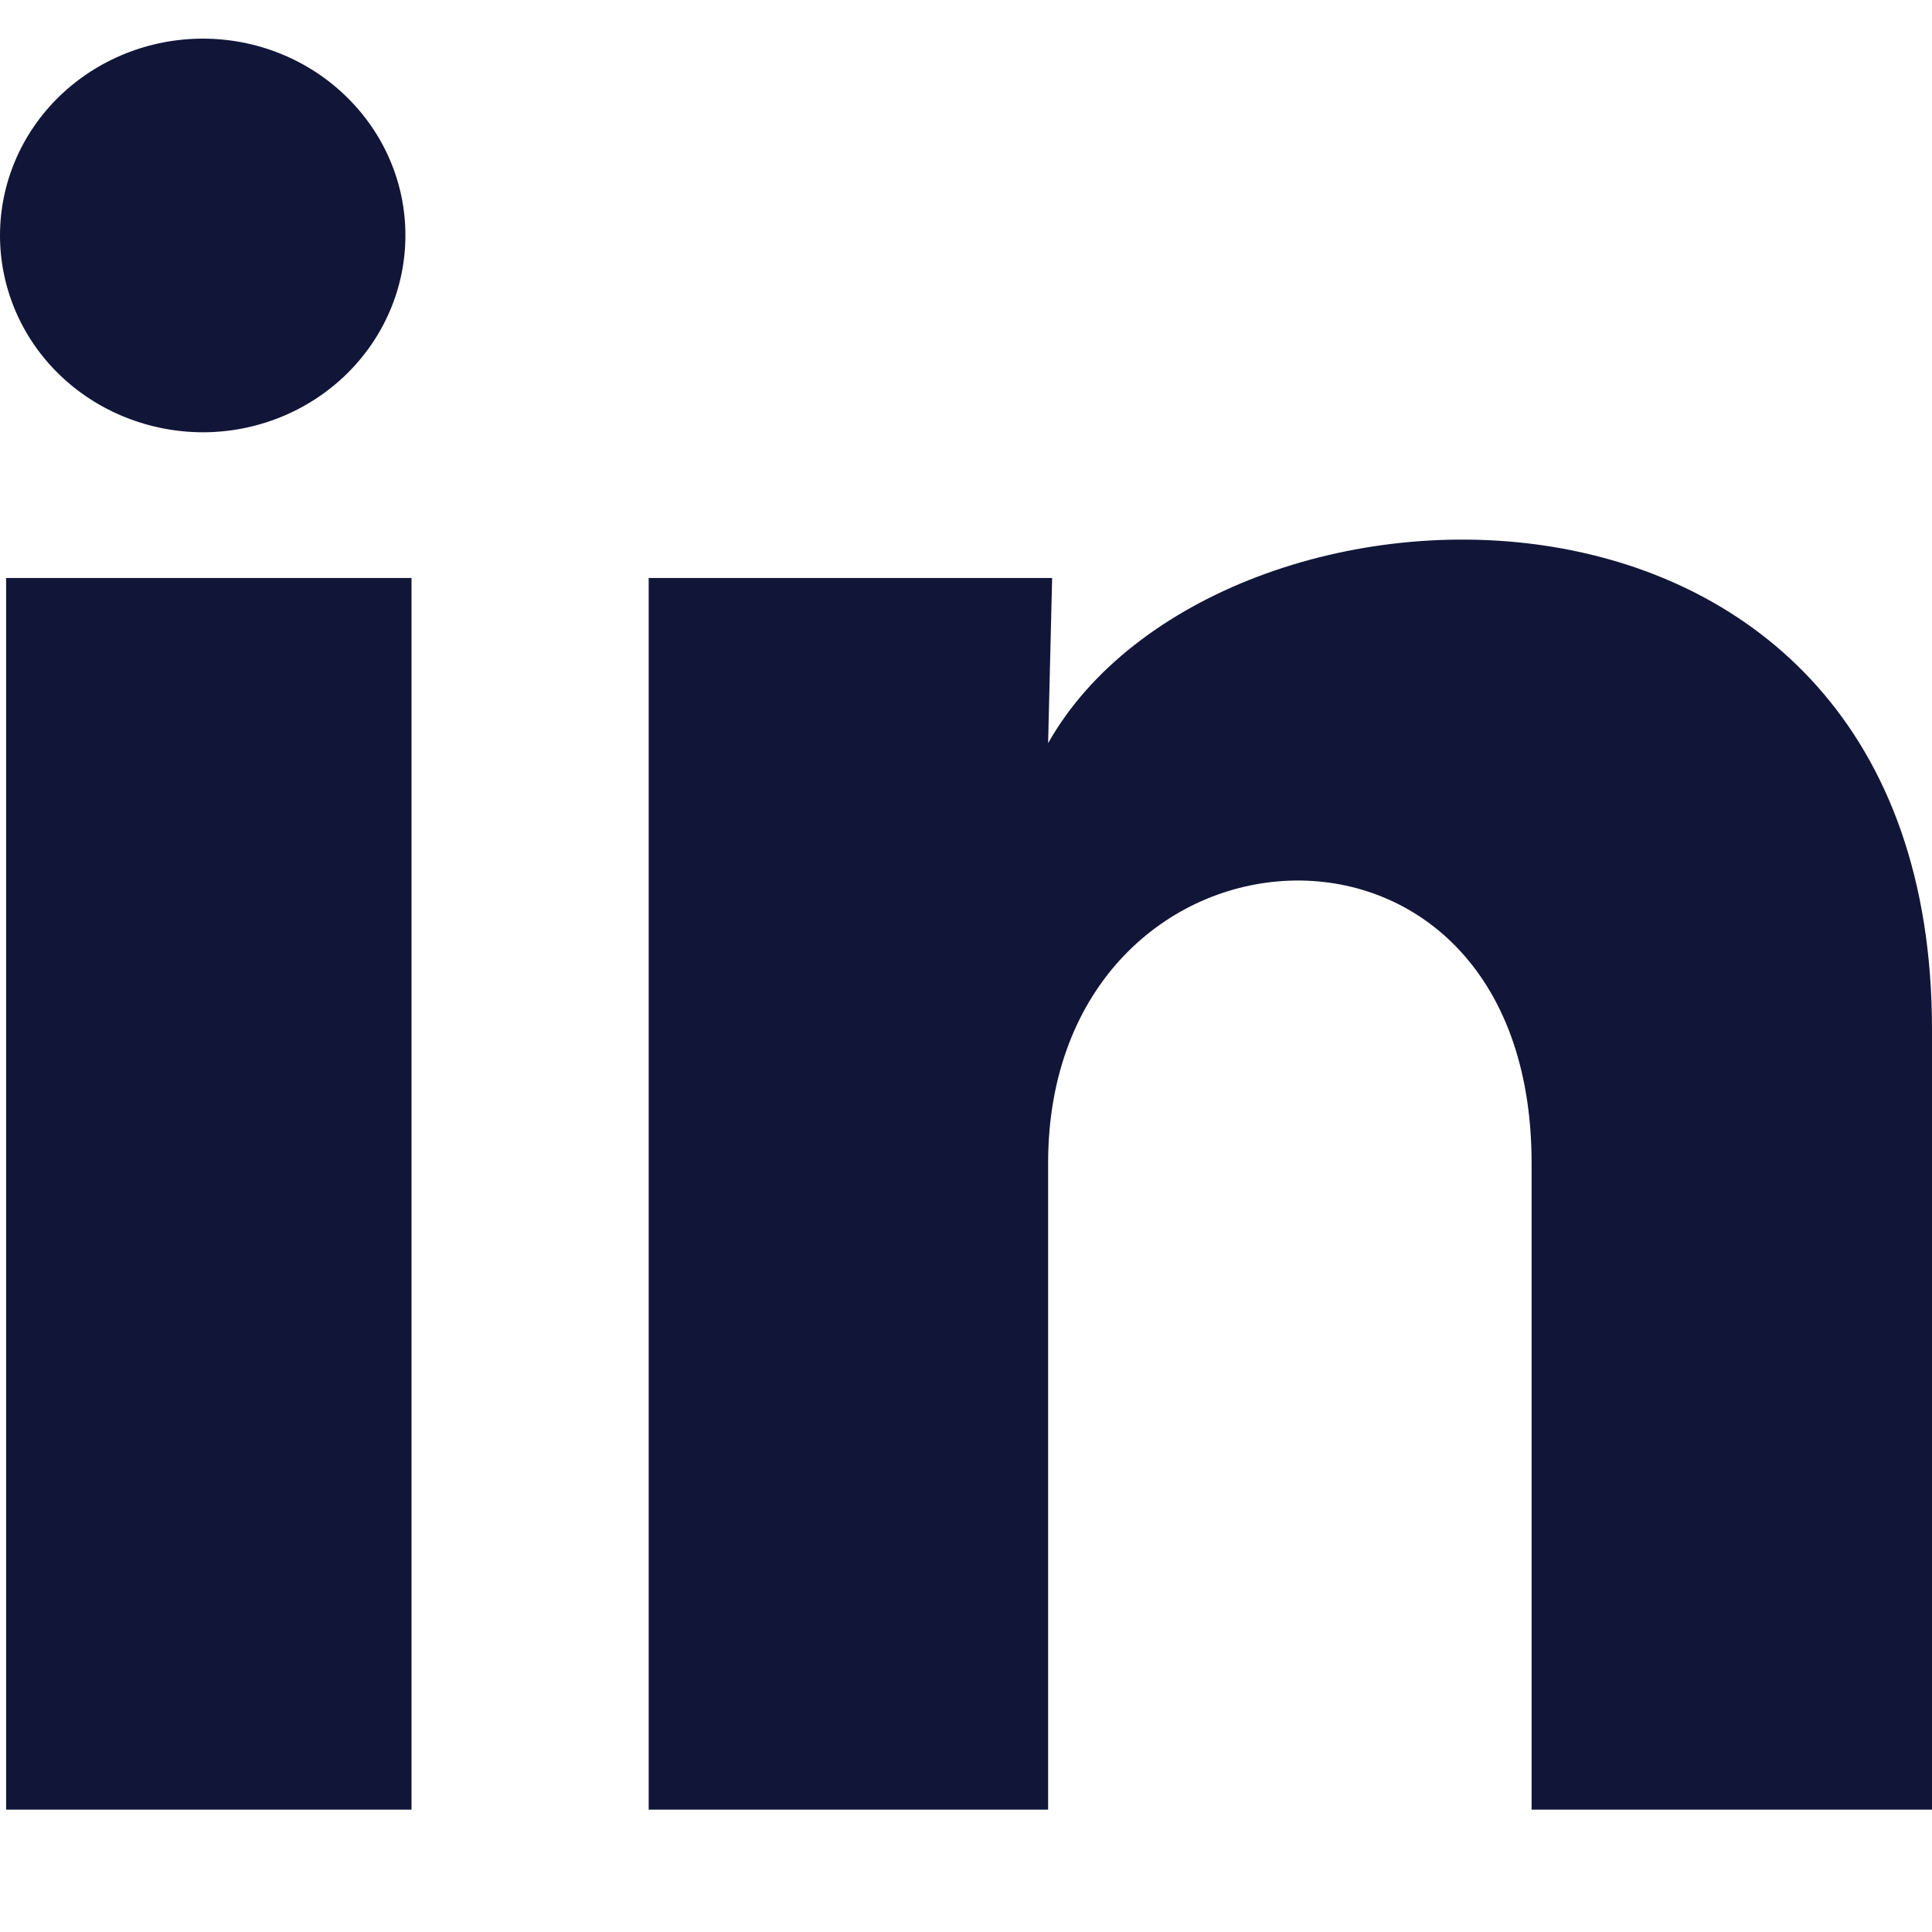
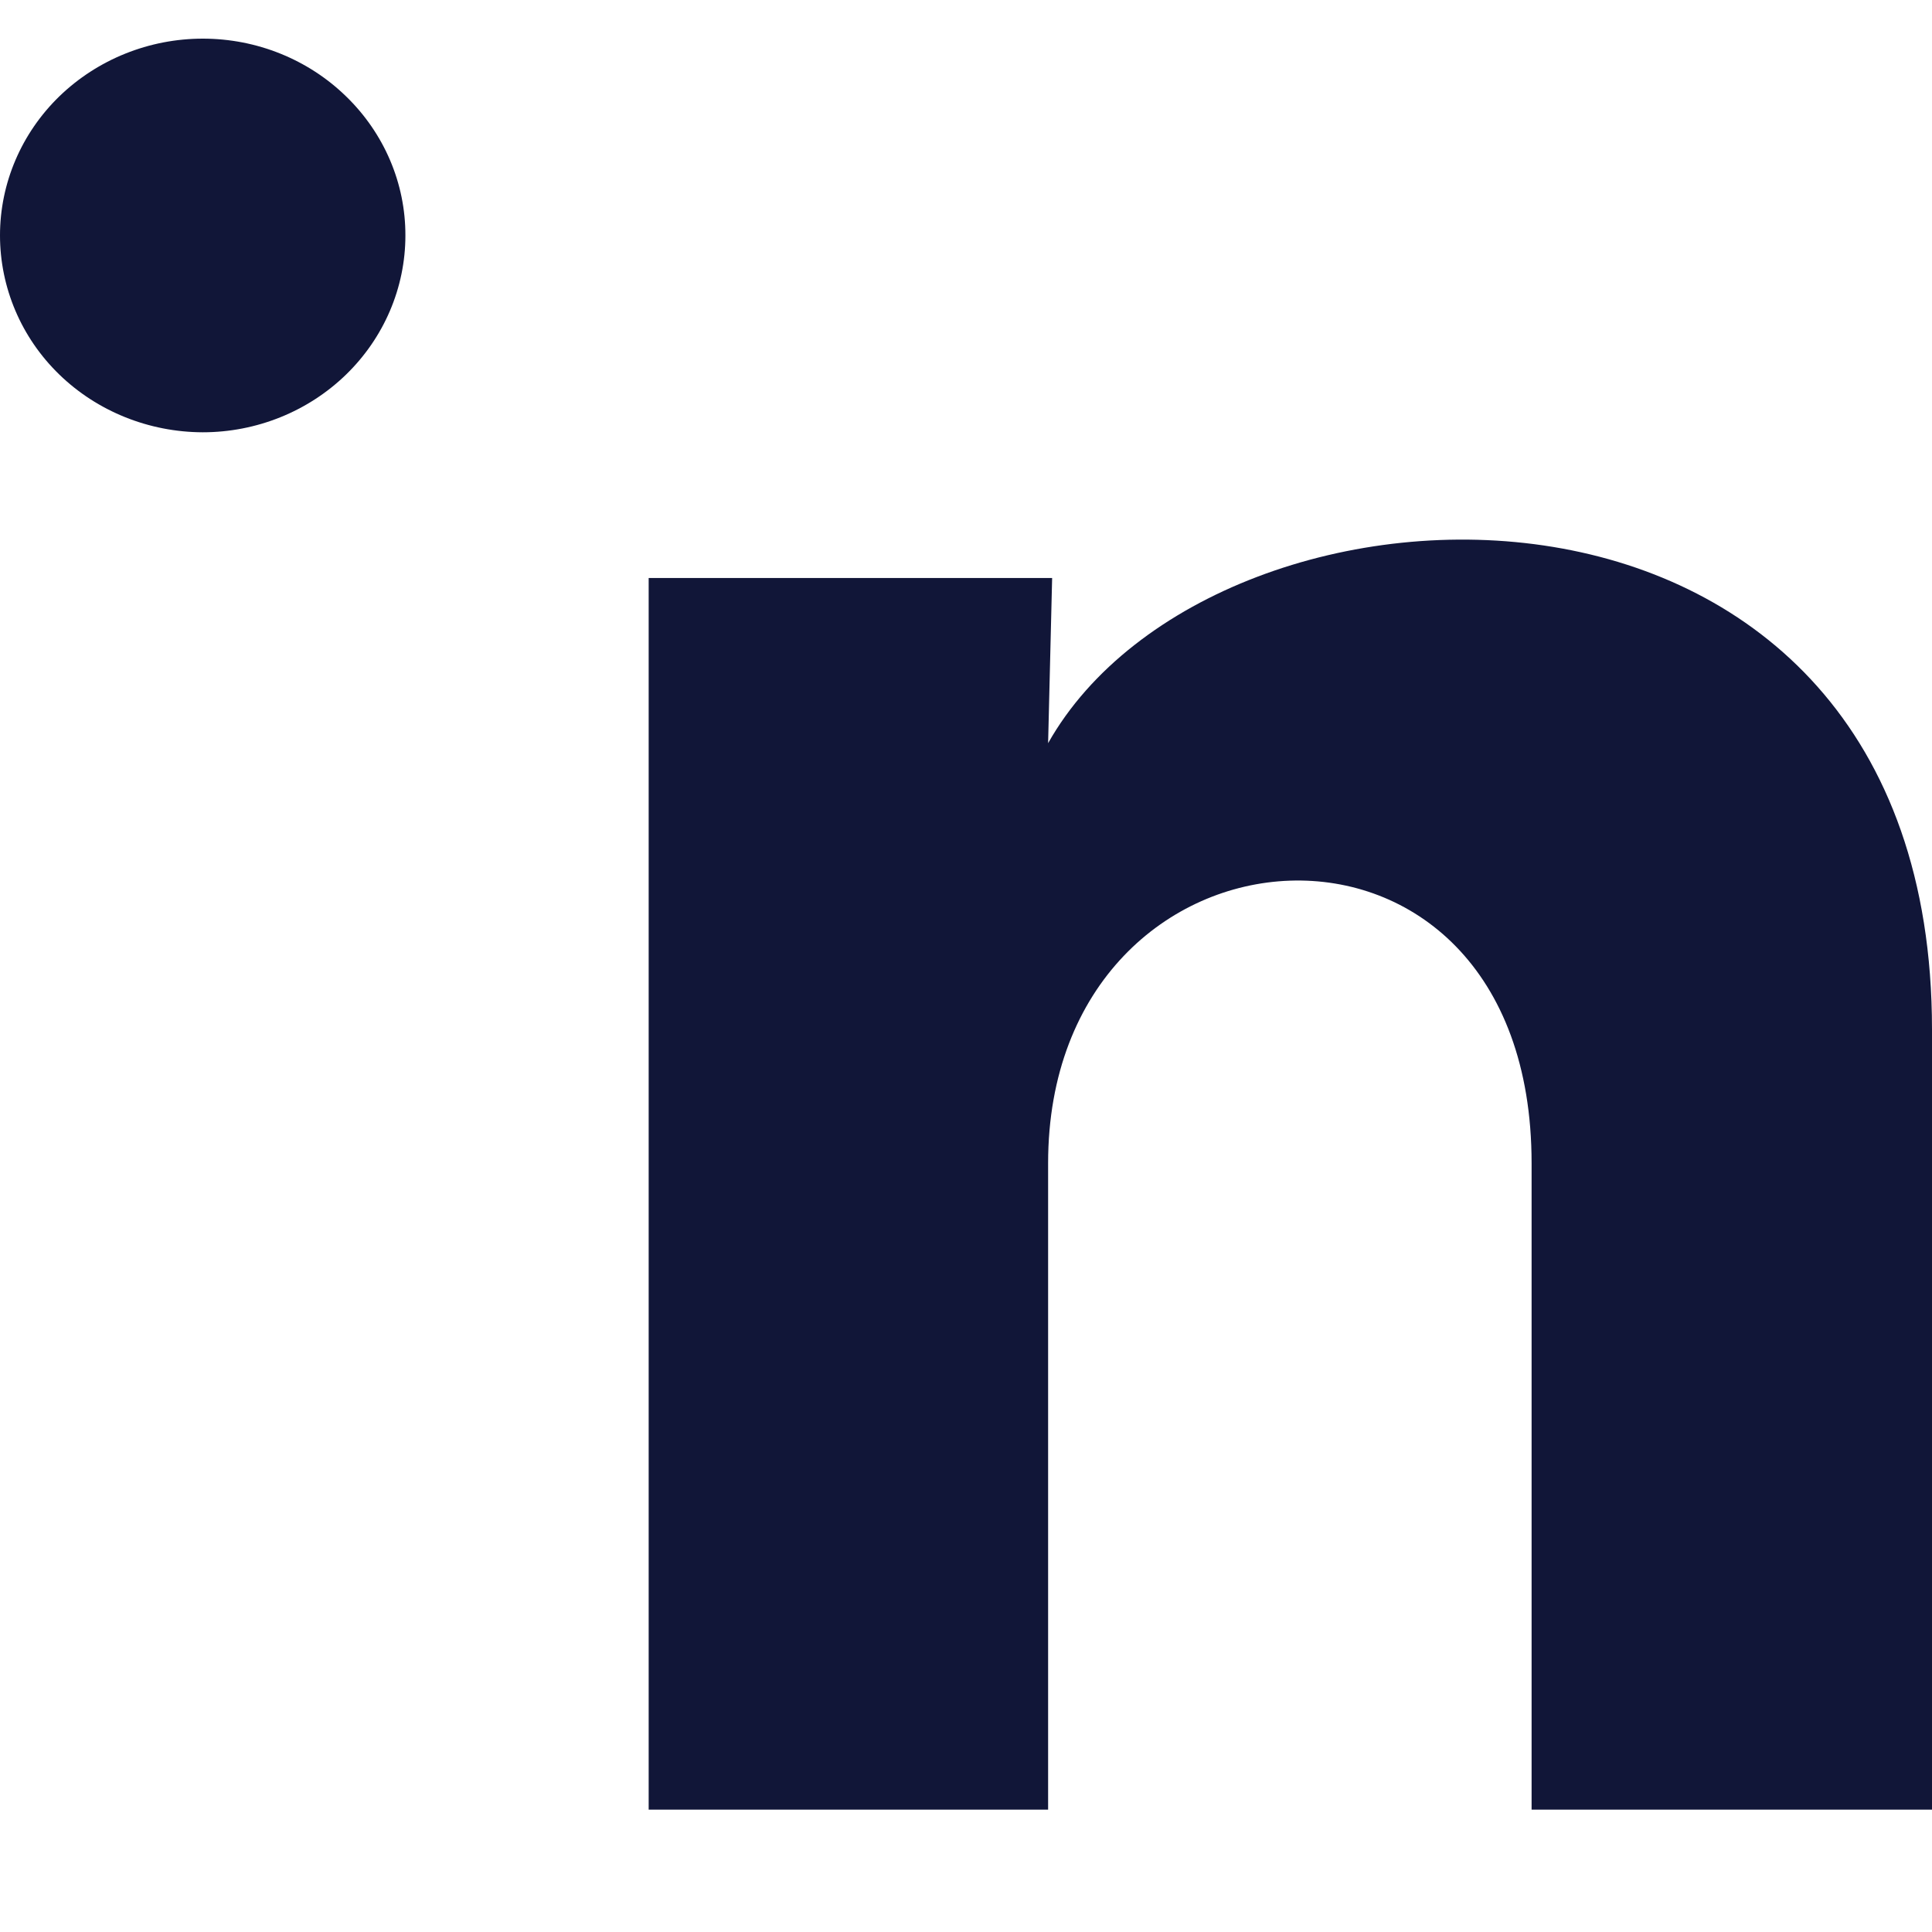
<svg xmlns="http://www.w3.org/2000/svg" width="12" height="12" viewBox="0 0 12 12" fill="none">
-   <path d="M2.518 1.463C2.518 1.787 2.385 2.098 2.149 2.327C1.913 2.556 1.593 2.685 1.259 2.685C0.925 2.684 0.604 2.555 0.368 2.326C0.132 2.097 -0 1.786 1.57625e-07 1.462C0 1.138 0.133 0.827 0.369 0.598C0.606 0.369 0.926 0.24 1.26 0.24C1.594 0.24 1.914 0.369 2.15 0.599C2.386 0.828 2.519 1.139 2.518 1.463ZM2.556 3.59H0.038V11.24H2.556V3.59ZM6.535 3.59H4.029V11.24H6.51V7.225C6.51 4.989 9.513 4.781 9.513 7.225V11.24H12V6.394C12 2.624 7.555 2.765 6.51 4.616L6.535 3.59Z" fill="#111638" />
+   <path d="M2.518 1.463C2.518 1.787 2.385 2.098 2.149 2.327C1.913 2.556 1.593 2.685 1.259 2.685C0.925 2.684 0.604 2.555 0.368 2.326C0.132 2.097 -0 1.786 1.57625e-07 1.462C0 1.138 0.133 0.827 0.369 0.598C0.606 0.369 0.926 0.24 1.26 0.24C1.594 0.24 1.914 0.369 2.15 0.599C2.386 0.828 2.519 1.139 2.518 1.463ZM2.556 3.59V11.24H2.556V3.59ZM6.535 3.59H4.029V11.24H6.51V7.225C6.51 4.989 9.513 4.781 9.513 7.225V11.24H12V6.394C12 2.624 7.555 2.765 6.51 4.616L6.535 3.59Z" fill="#111638" />
</svg>